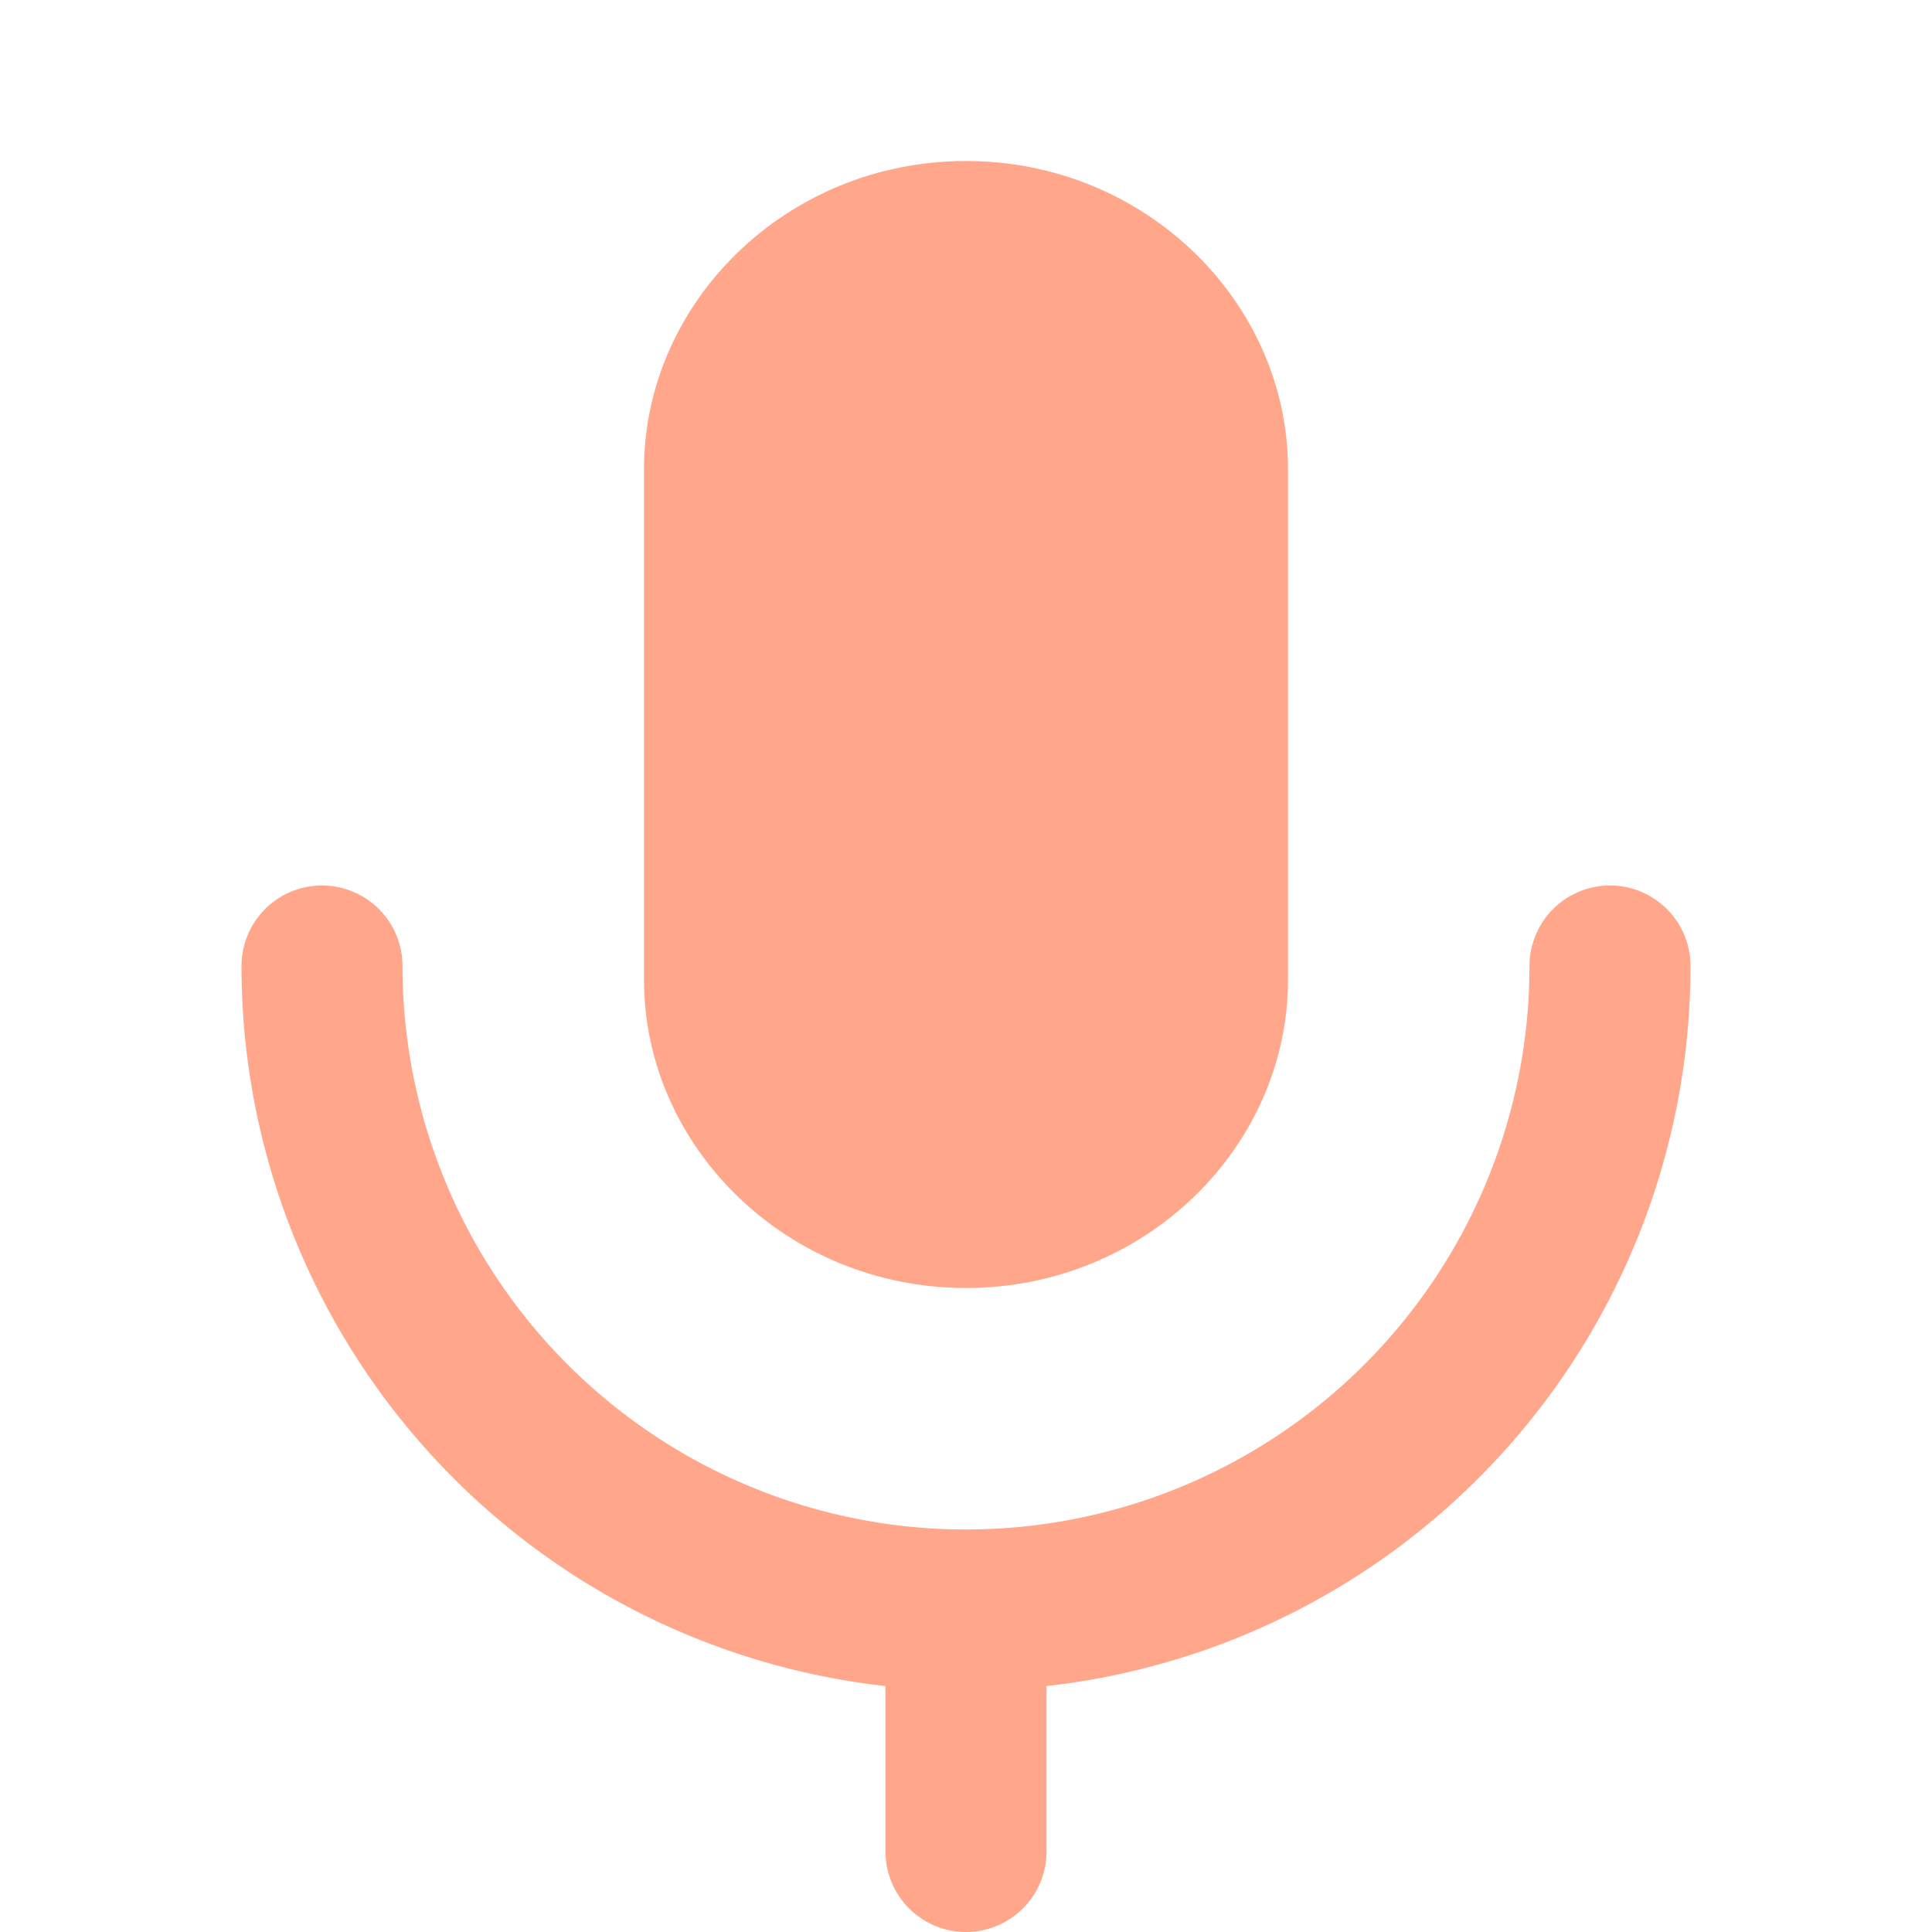
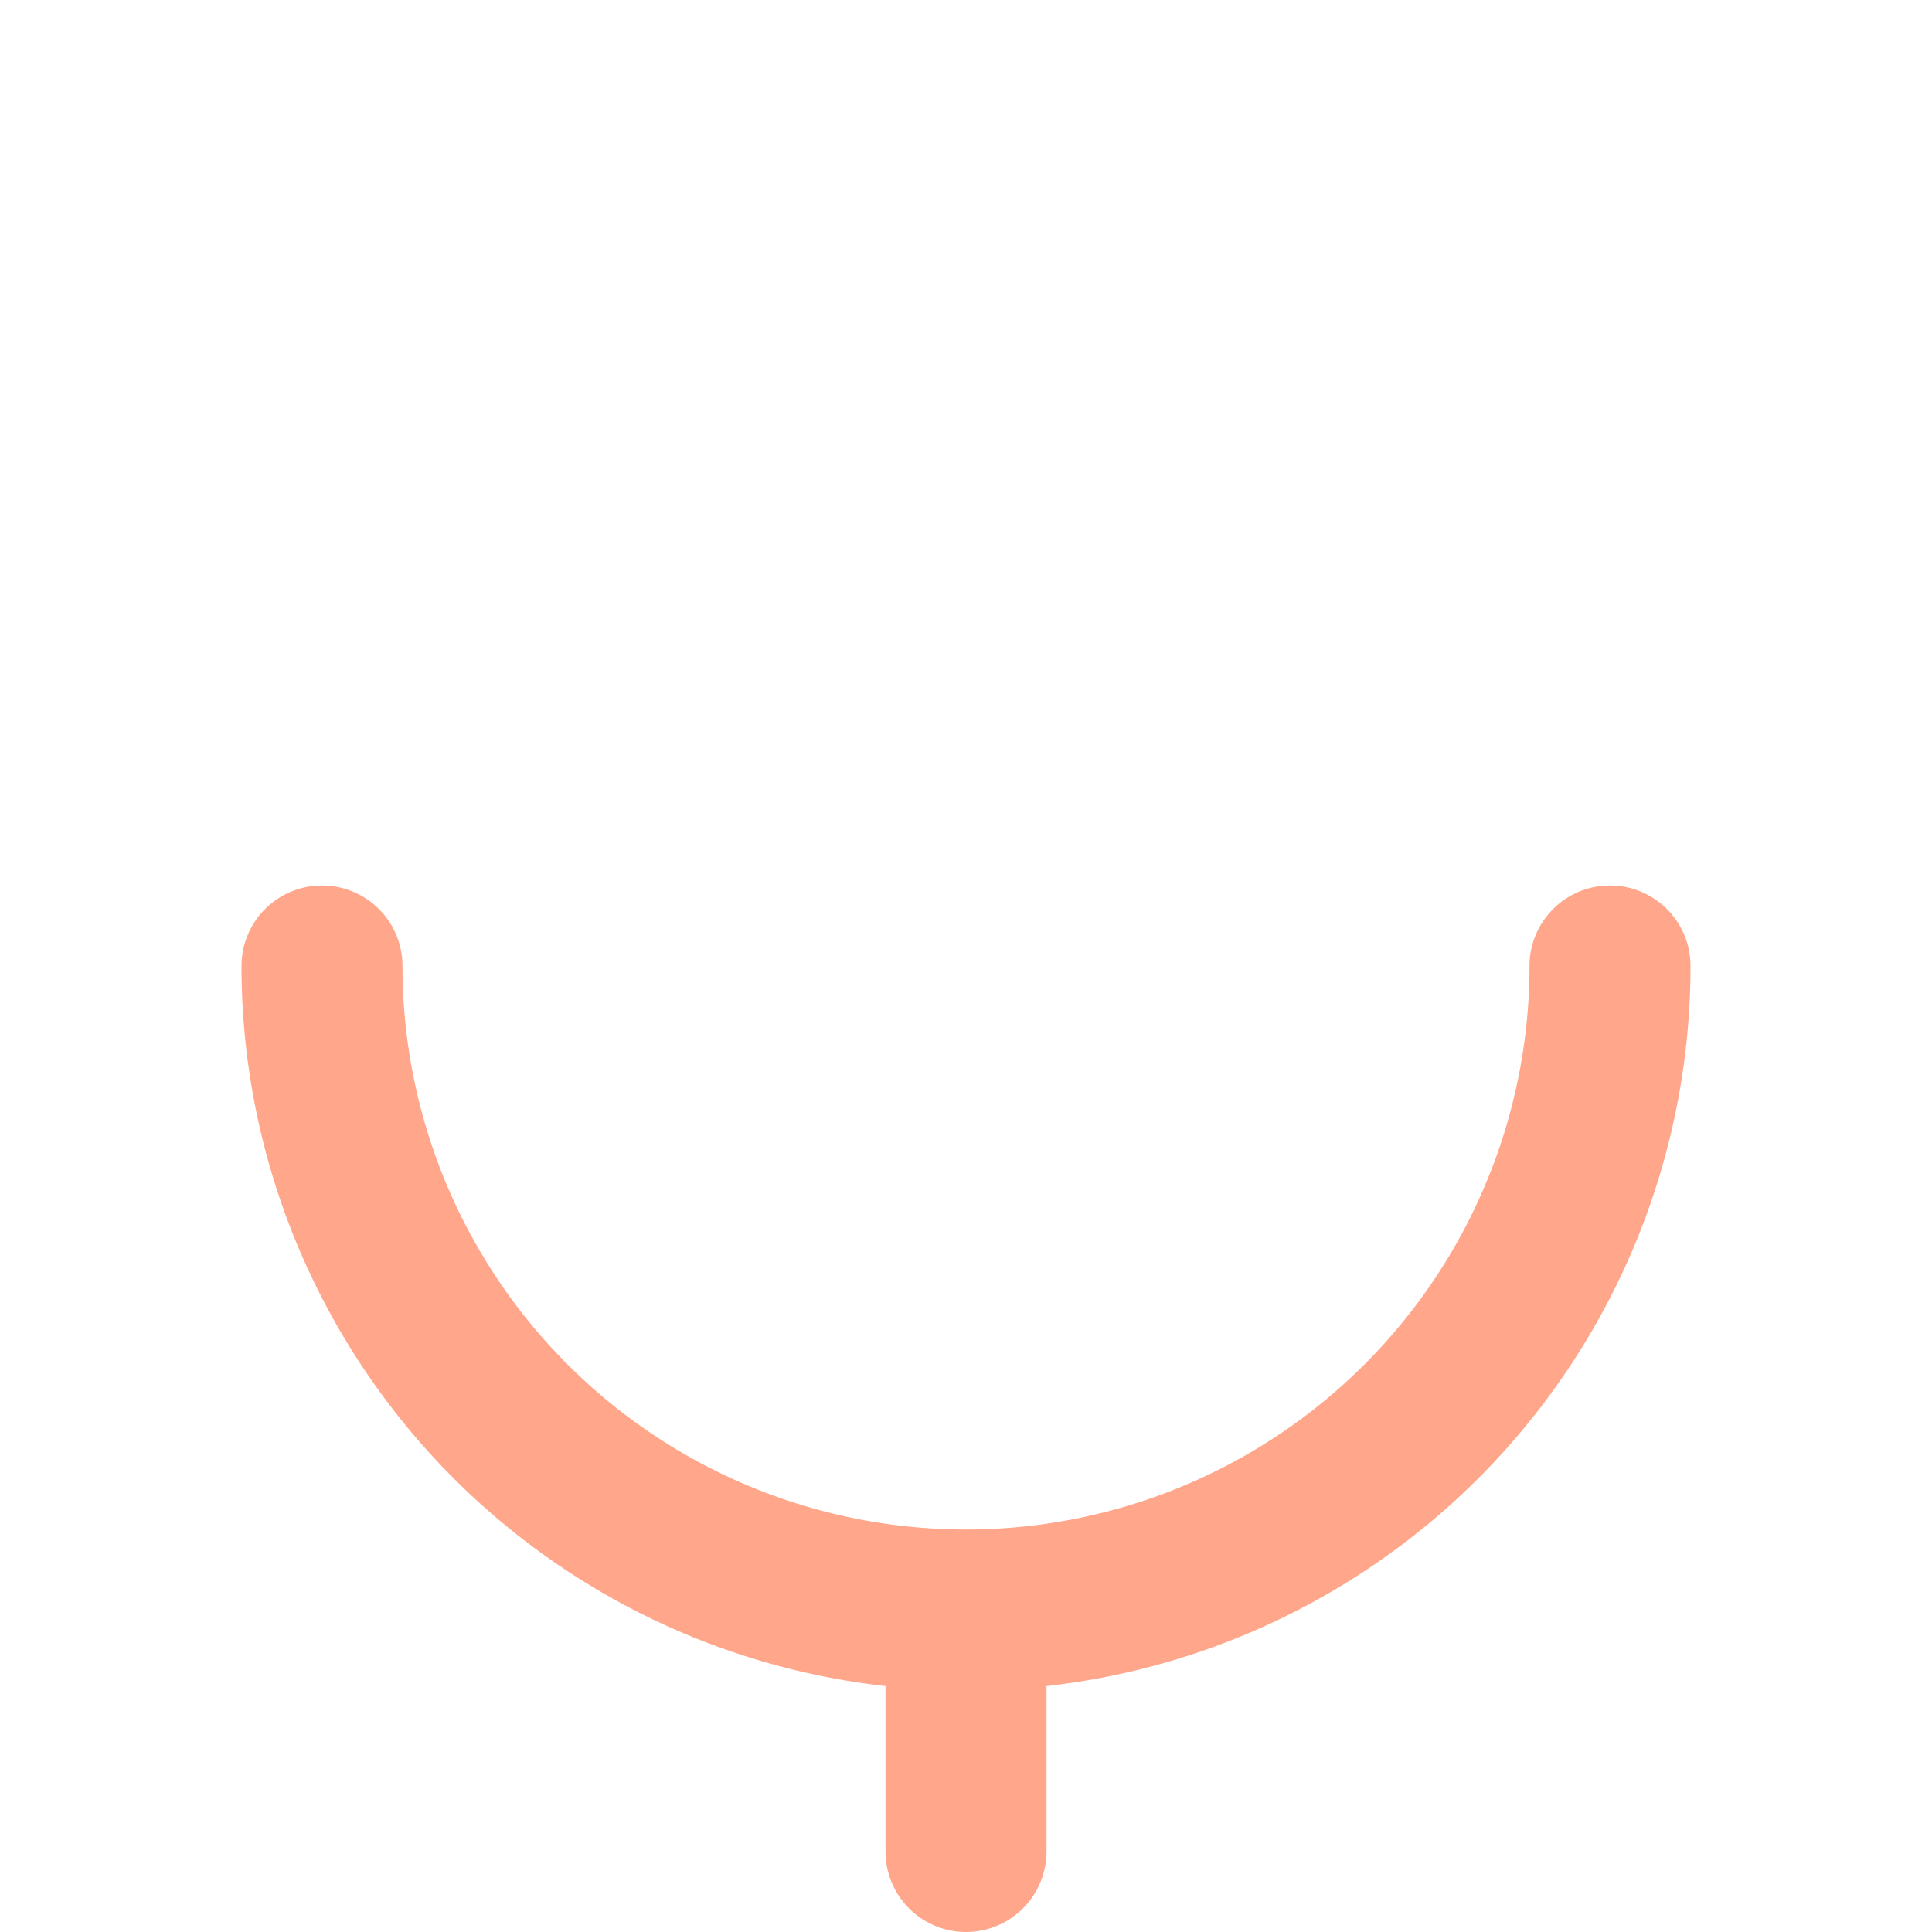
<svg xmlns="http://www.w3.org/2000/svg" width="49.99" height="49.99" viewBox="0 0 24 24">
-   <path fill="#ffa68b" fill-rule="evenodd" d="M12 2C9.769 2 8 3.757 8 5.828v6.344C8 14.242 9.769 16 12 16s4-1.758 4-3.828V5.828C16 3.758 14.231 2 12 2" clip-rule="evenodd" />
  <path fill="#ffa68b" d="M13 20.945V23a1 1 0 1 1-2 0v-2.055A9 9 0 0 1 3 12a1 1 0 1 1 2 0a7 7 0 1 0 14 0a1 1 0 1 1 2 0a9 9 0 0 1-8 8.945" />
</svg>